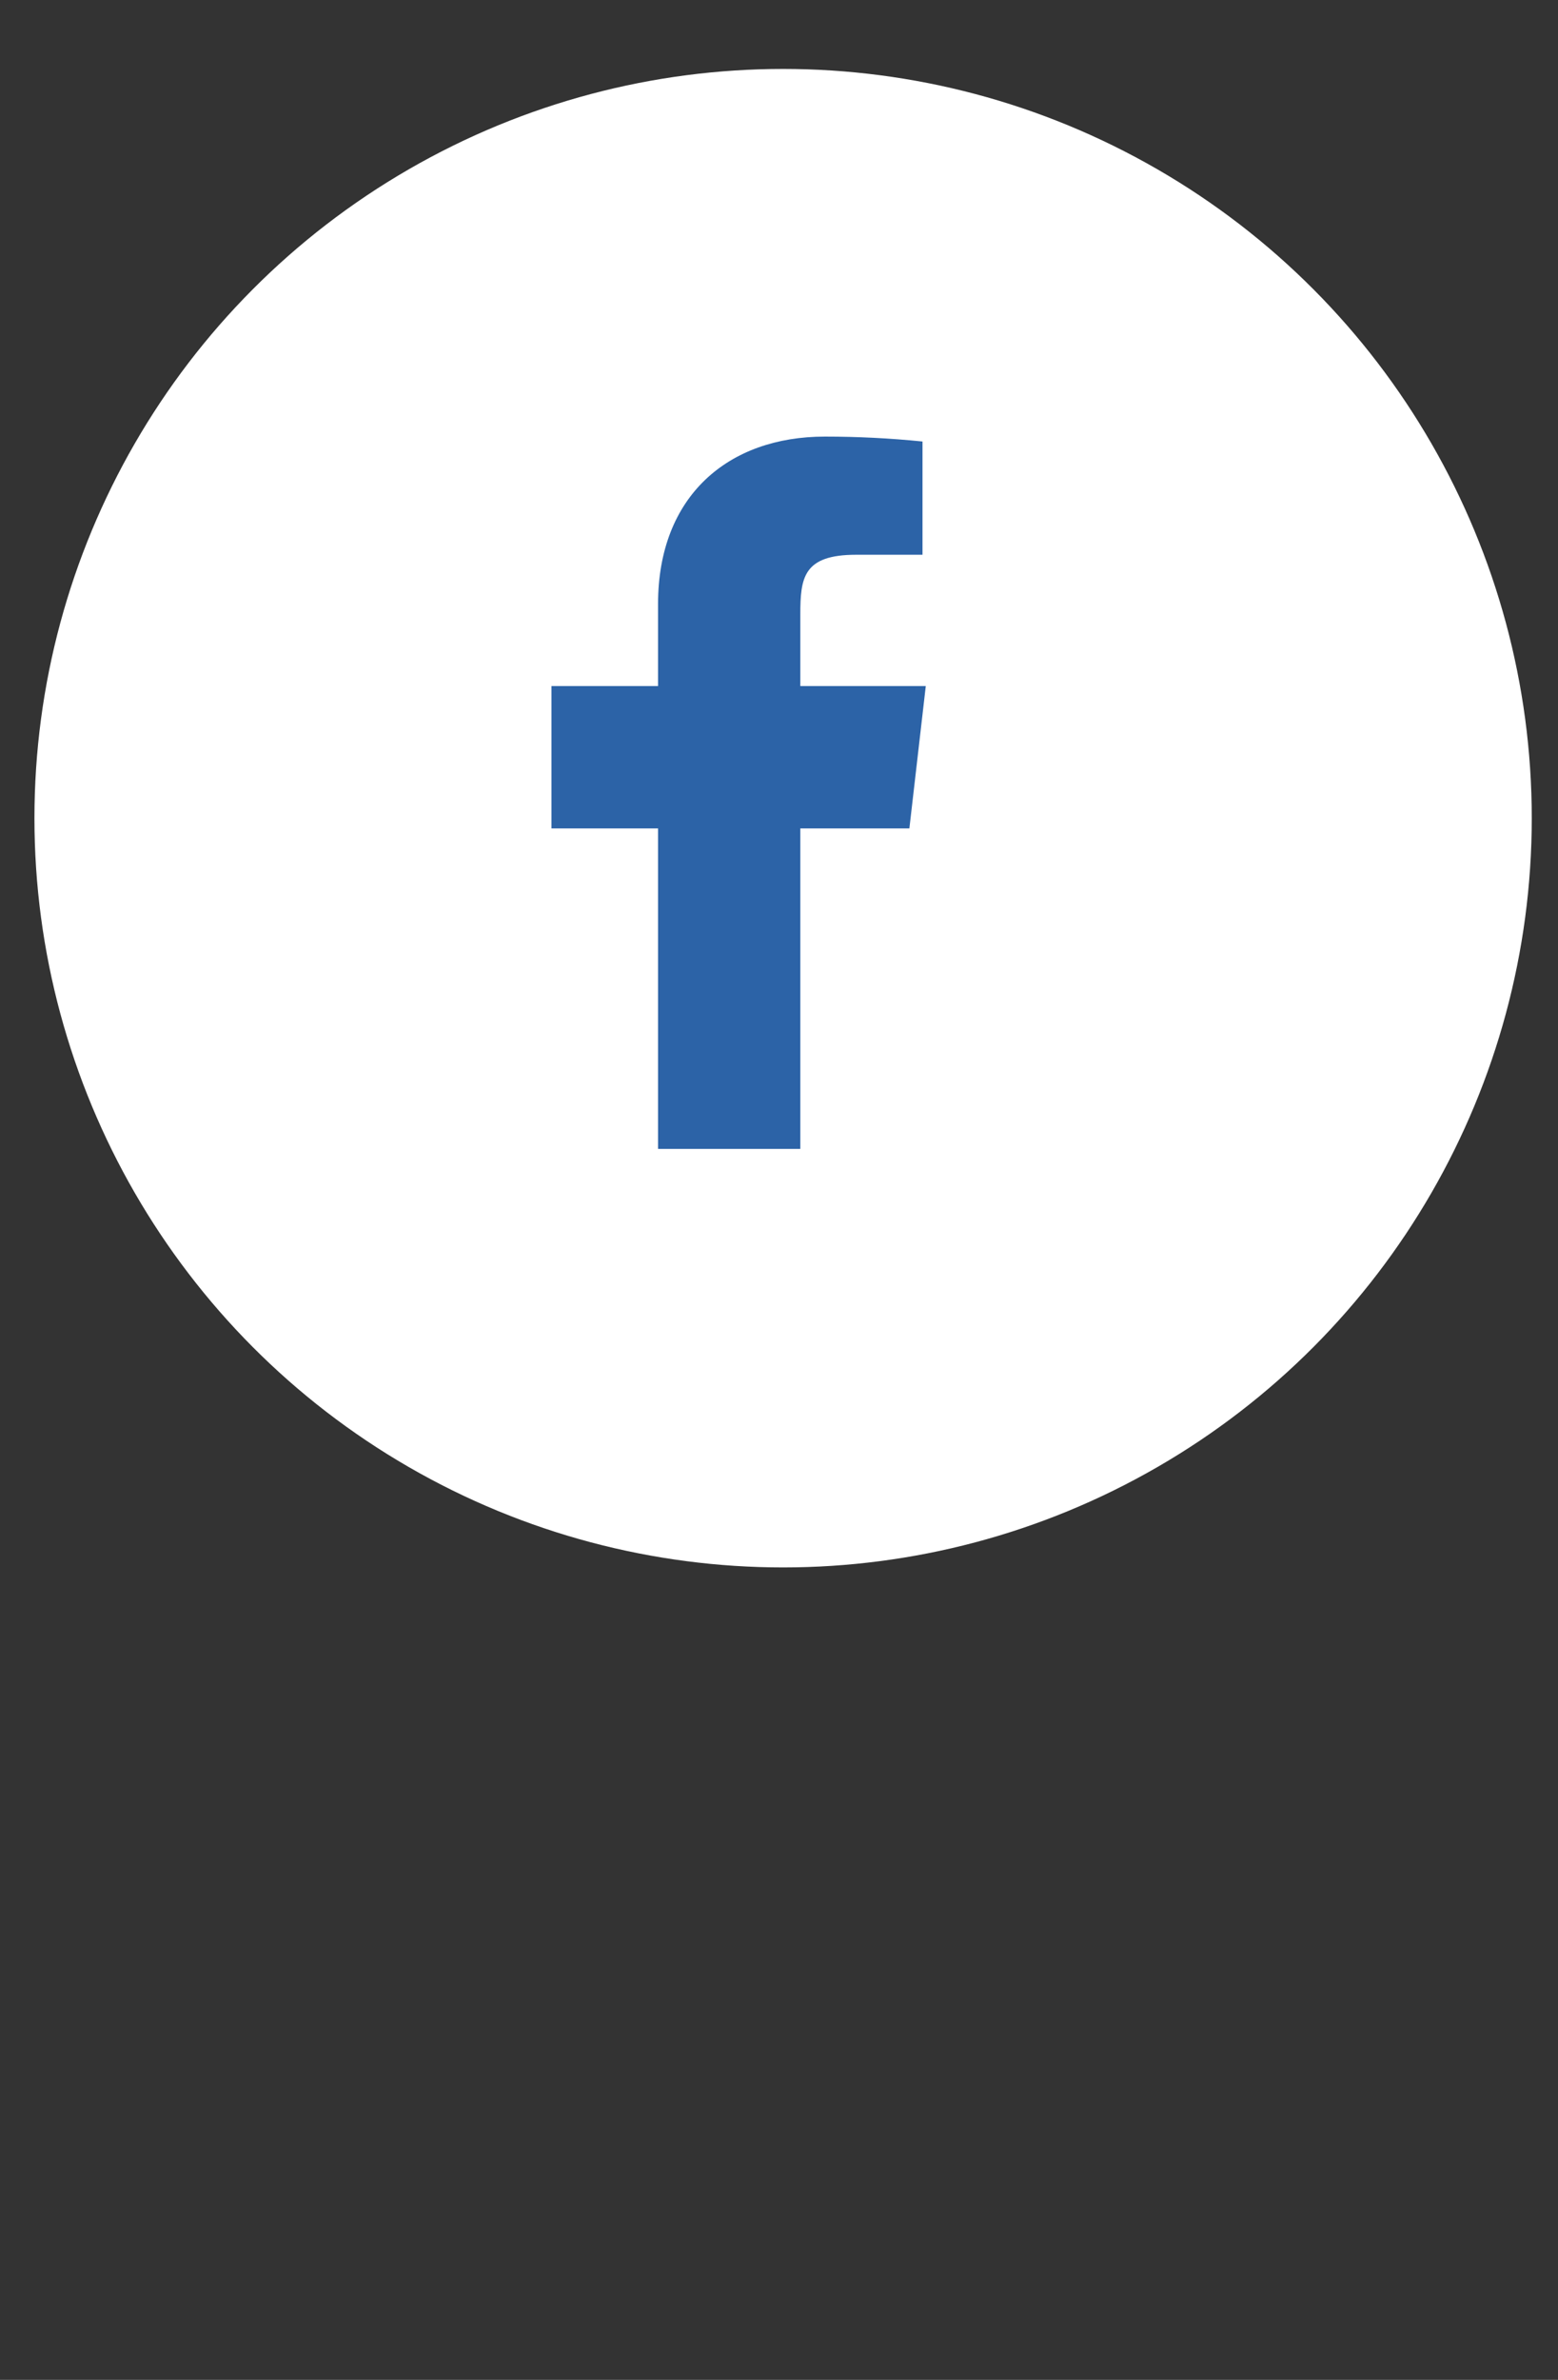
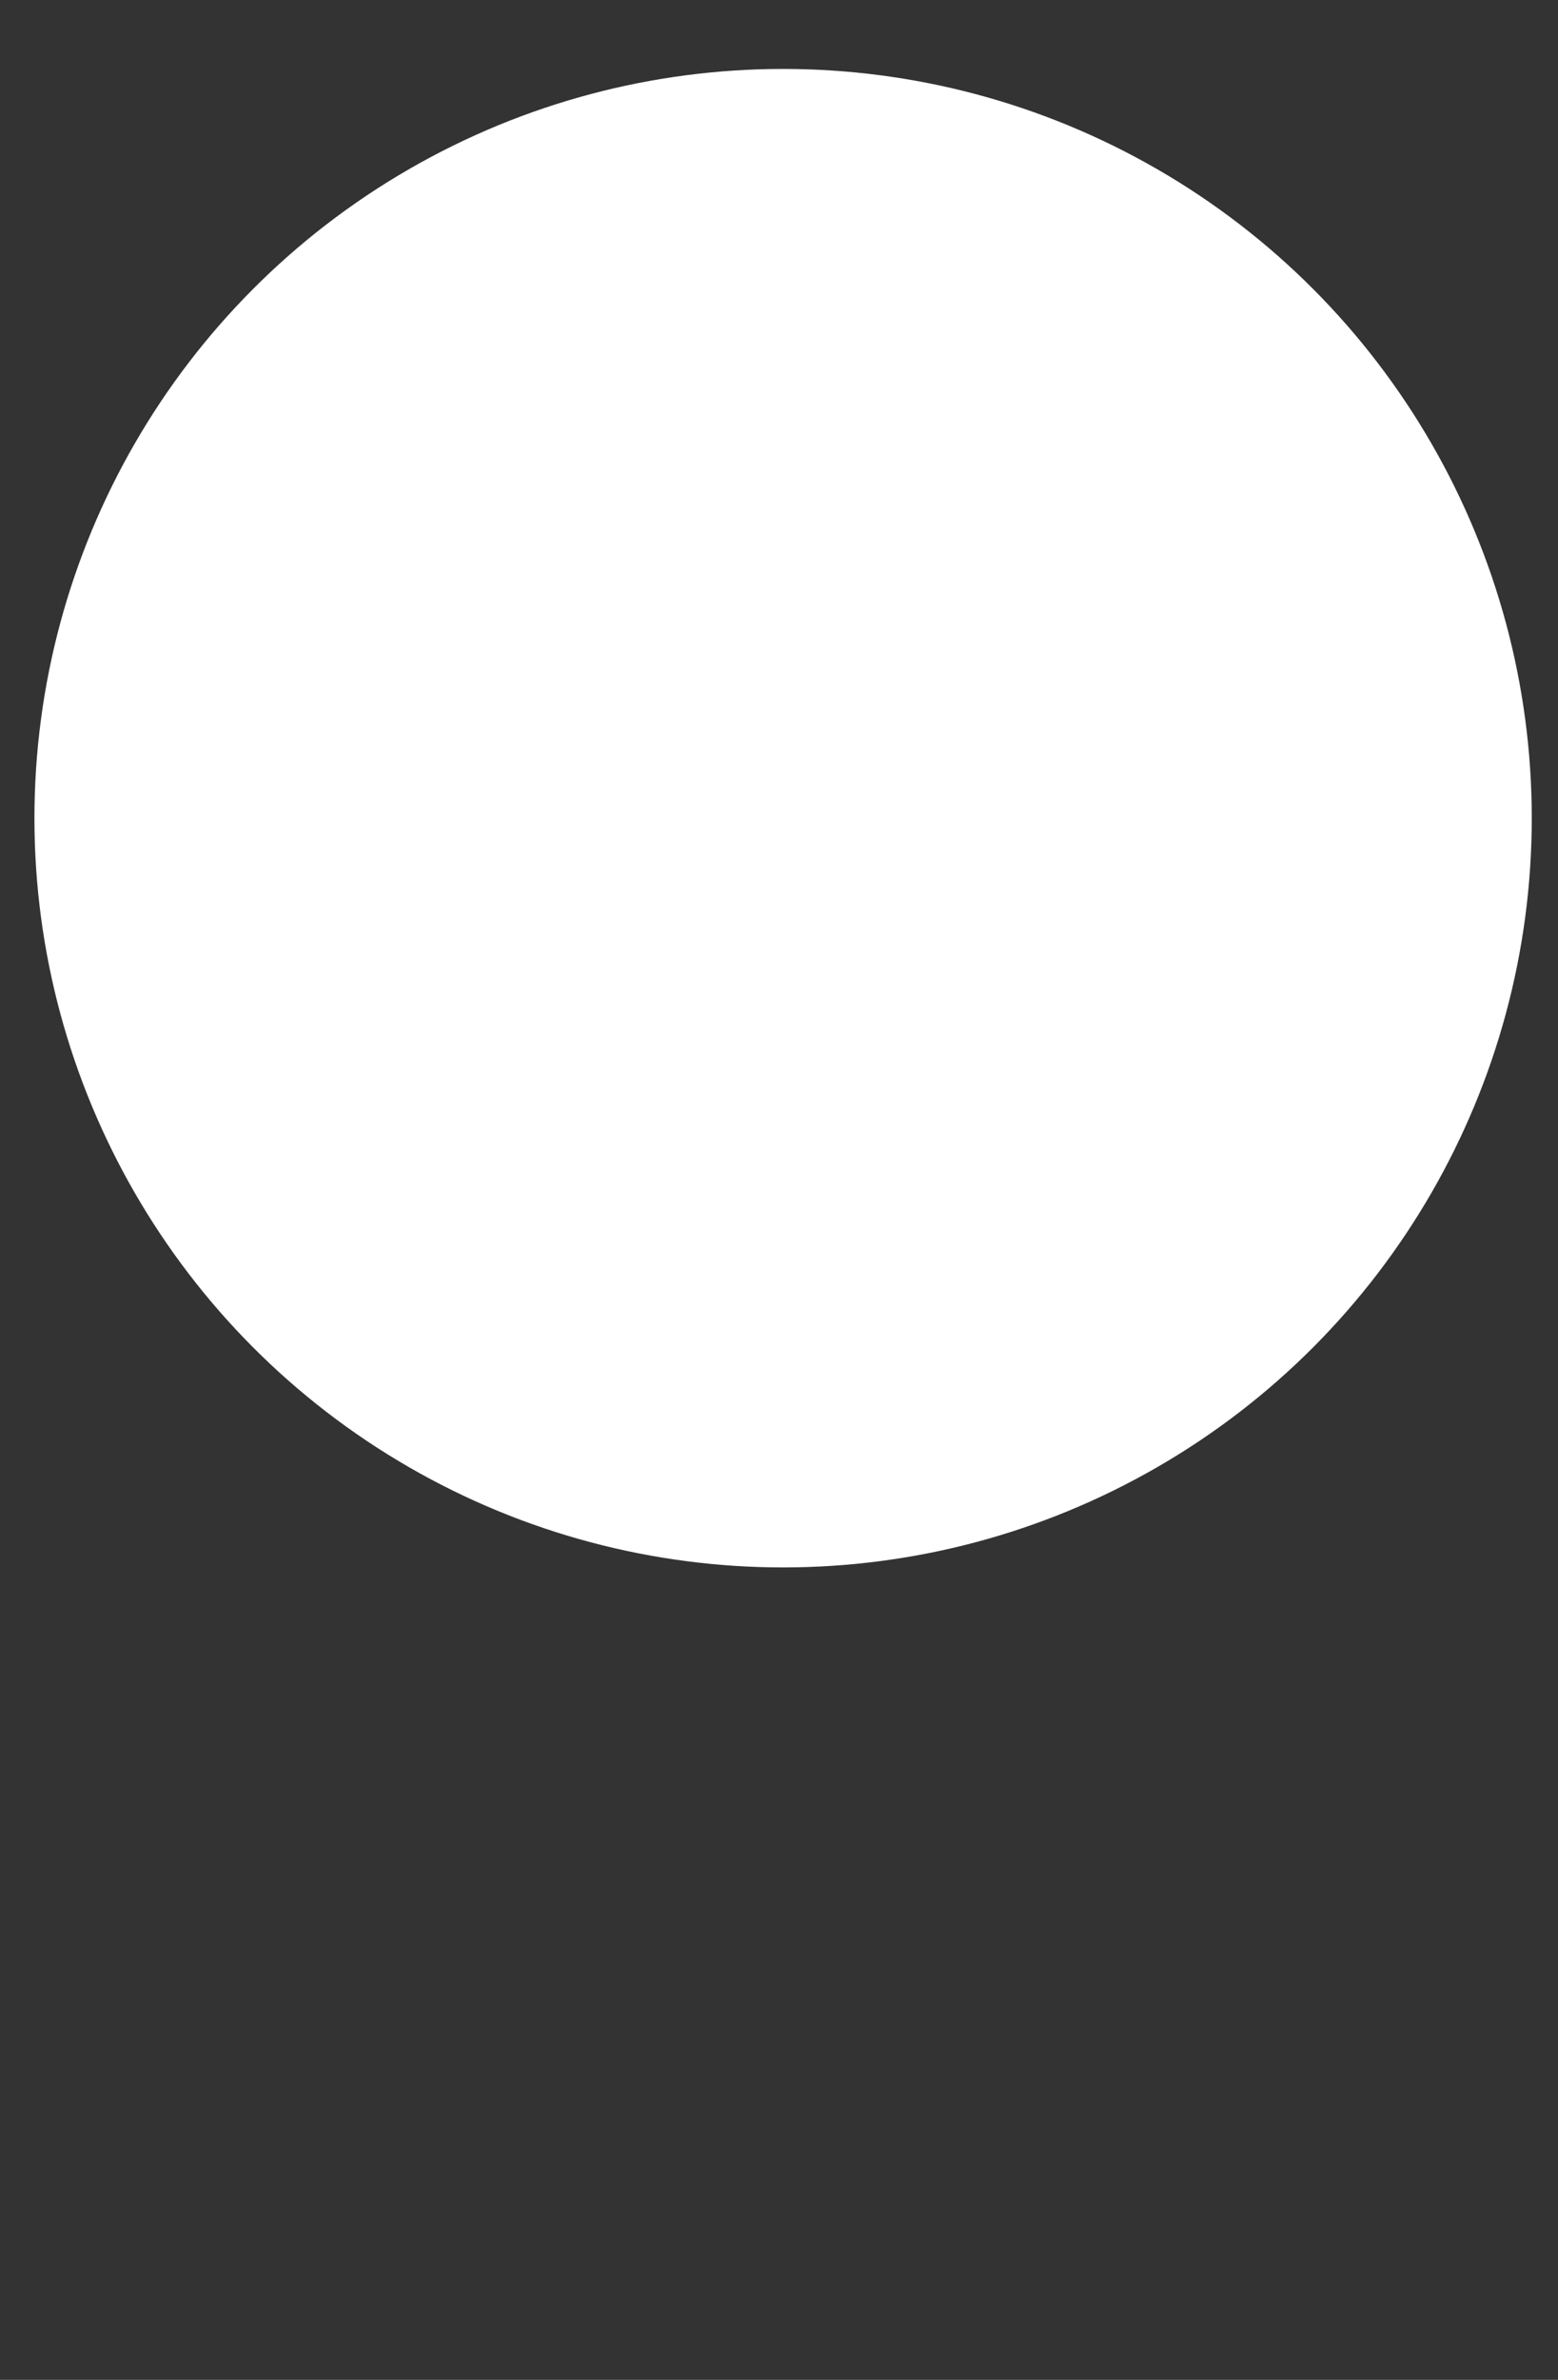
<svg xmlns="http://www.w3.org/2000/svg" version="1.1" id="Capa_1" x="0px" y="0px" viewBox="0 0 38 58" style="enable-background:new 0 0 38 58;" xml:space="preserve">
  <rect x="0" y="0" width="38" height="58" fill="#333333" stroke="none" />
  <style type="text/css">
	.st0{fill:#FFFFFF;}
	.st1{fill:#2C63A7;}
</style>
  <circle class="st0" cx="19.1" cy="19.94" r="18.26" />
-   <path class="st1" d="M22.58,16.72h-3.06v-1.74c0-0.9,0.07-1.46,1.36-1.46h1.62v-2.76c-0.79-0.08-1.58-0.12-2.38-0.12  c-2.35,0-4.07,1.44-4.07,4.08v2h-2.6v3.47h2.6V28h3.47v-7.81h2.66L22.58,16.72z" />
</svg>